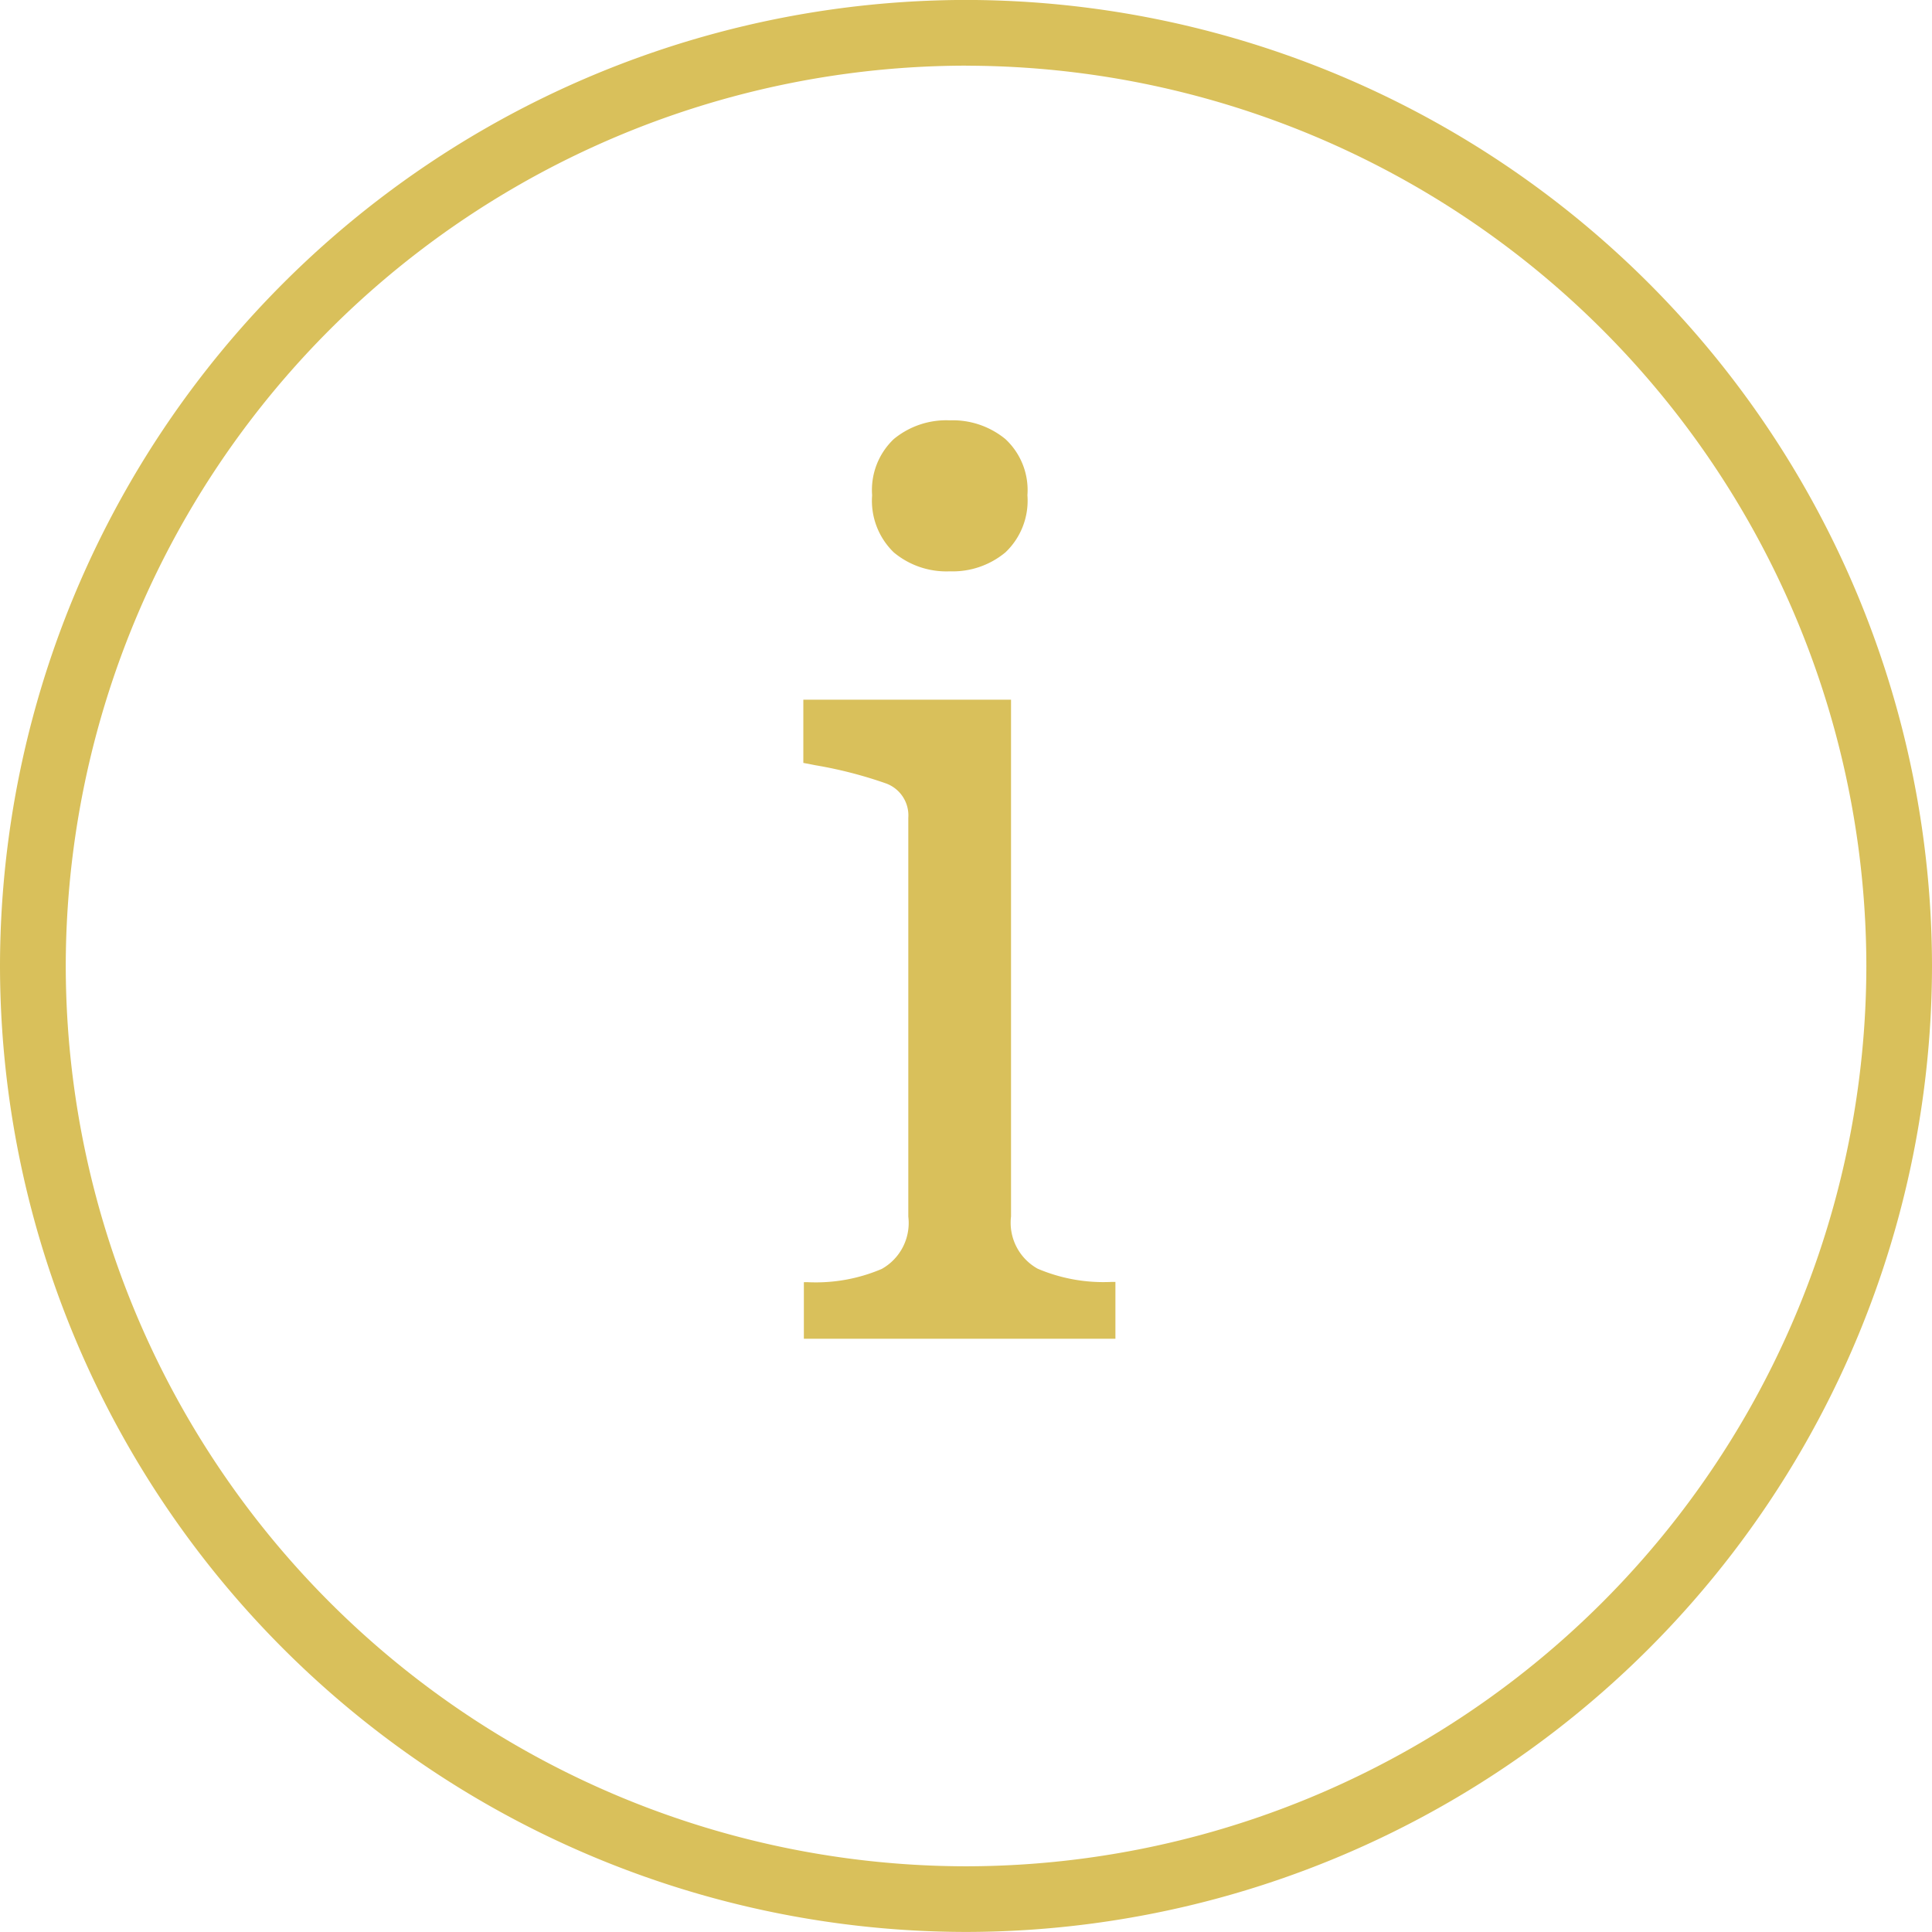
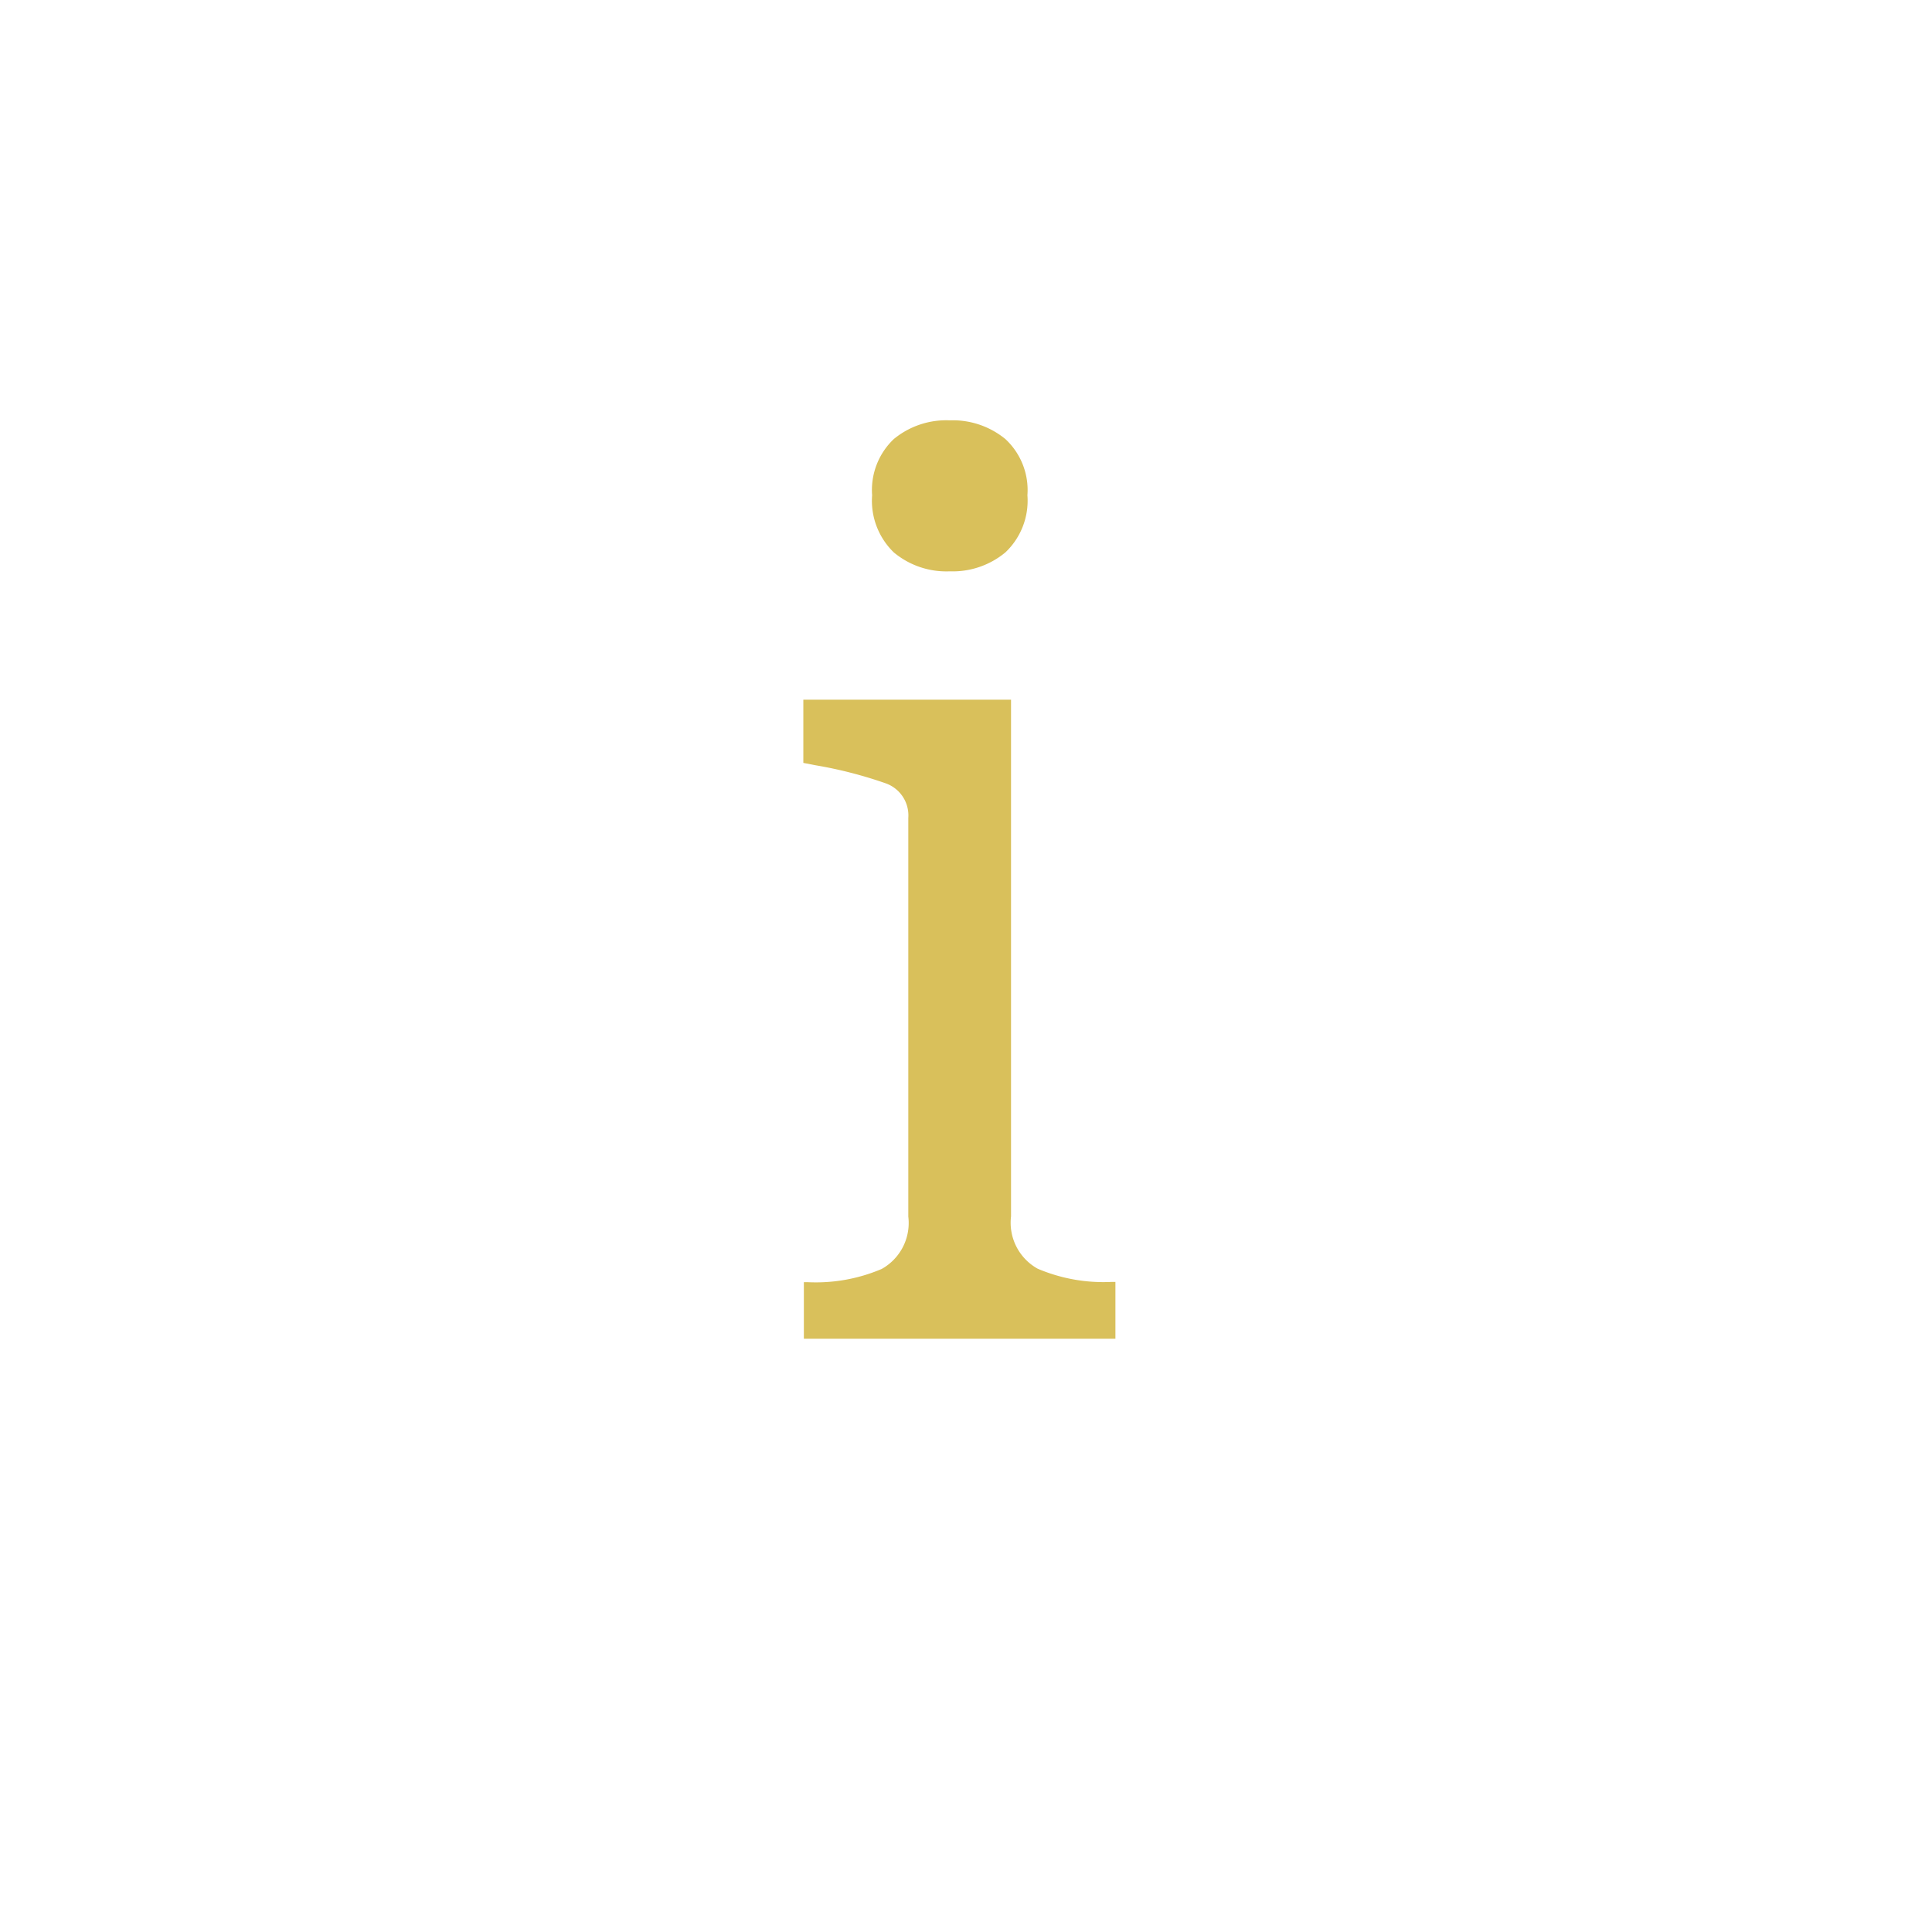
<svg xmlns="http://www.w3.org/2000/svg" id="グループ_7876" data-name="グループ 7876" width="36.315" height="36.315" viewBox="0 0 36.315 36.315">
-   <path id="パス_335" data-name="パス 335" d="M669.122-255.2a18.178,18.178,0,0,1-18.158-18.157,18.178,18.178,0,0,1,18.158-18.158,18.178,18.178,0,0,1,18.157,18.158A18.177,18.177,0,0,1,669.122-255.2Zm0-35.08A16.942,16.942,0,0,0,652.2-273.356a16.942,16.942,0,0,0,16.923,16.922,16.941,16.941,0,0,0,16.922-16.922A16.942,16.942,0,0,0,669.122-290.279Z" transform="translate(-650.964 291.514)" fill="#d9c05b" />
-   <path id="パス_457" data-name="パス 457" d="M3.689-14.425a1.542,1.542,0,0,1-1.053-.356,1.351,1.351,0,0,1-.407-1.074,1.32,1.32,0,0,1,.407-1.056,1.551,1.551,0,0,1,1.053-.352,1.558,1.558,0,0,1,1.045.352,1.308,1.308,0,0,1,.414,1.056,1.338,1.338,0,0,1-.414,1.074A1.548,1.548,0,0,1,3.689-14.425ZM4.84-12.012V-2.3a.989.989,0,0,0,.5.983,3.155,3.155,0,0,0,1.382.249h.08V0H.946V-1.063h.081a3.154,3.154,0,0,0,1.382-.249.989.989,0,0,0,.5-.983V-9.79a.64.64,0,0,0-.433-.653,8.062,8.062,0,0,0-1.313-.337l-.227-.044v-1.188Z" transform="translate(14.164 25.164)" fill="#d9c05b" />
+   <path id="パス_457" data-name="パス 457" d="M3.689-14.425a1.542,1.542,0,0,1-1.053-.356,1.351,1.351,0,0,1-.407-1.074,1.32,1.32,0,0,1,.407-1.056,1.551,1.551,0,0,1,1.053-.352,1.558,1.558,0,0,1,1.045.352,1.308,1.308,0,0,1,.414,1.056,1.338,1.338,0,0,1-.414,1.074A1.548,1.548,0,0,1,3.689-14.425M4.84-12.012V-2.3a.989.989,0,0,0,.5.983,3.155,3.155,0,0,0,1.382.249h.08V0H.946V-1.063h.081a3.154,3.154,0,0,0,1.382-.249.989.989,0,0,0,.5-.983V-9.79a.64.64,0,0,0-.433-.653,8.062,8.062,0,0,0-1.313-.337l-.227-.044v-1.188Z" transform="translate(14.164 25.164)" fill="#d9c05b" />
</svg>